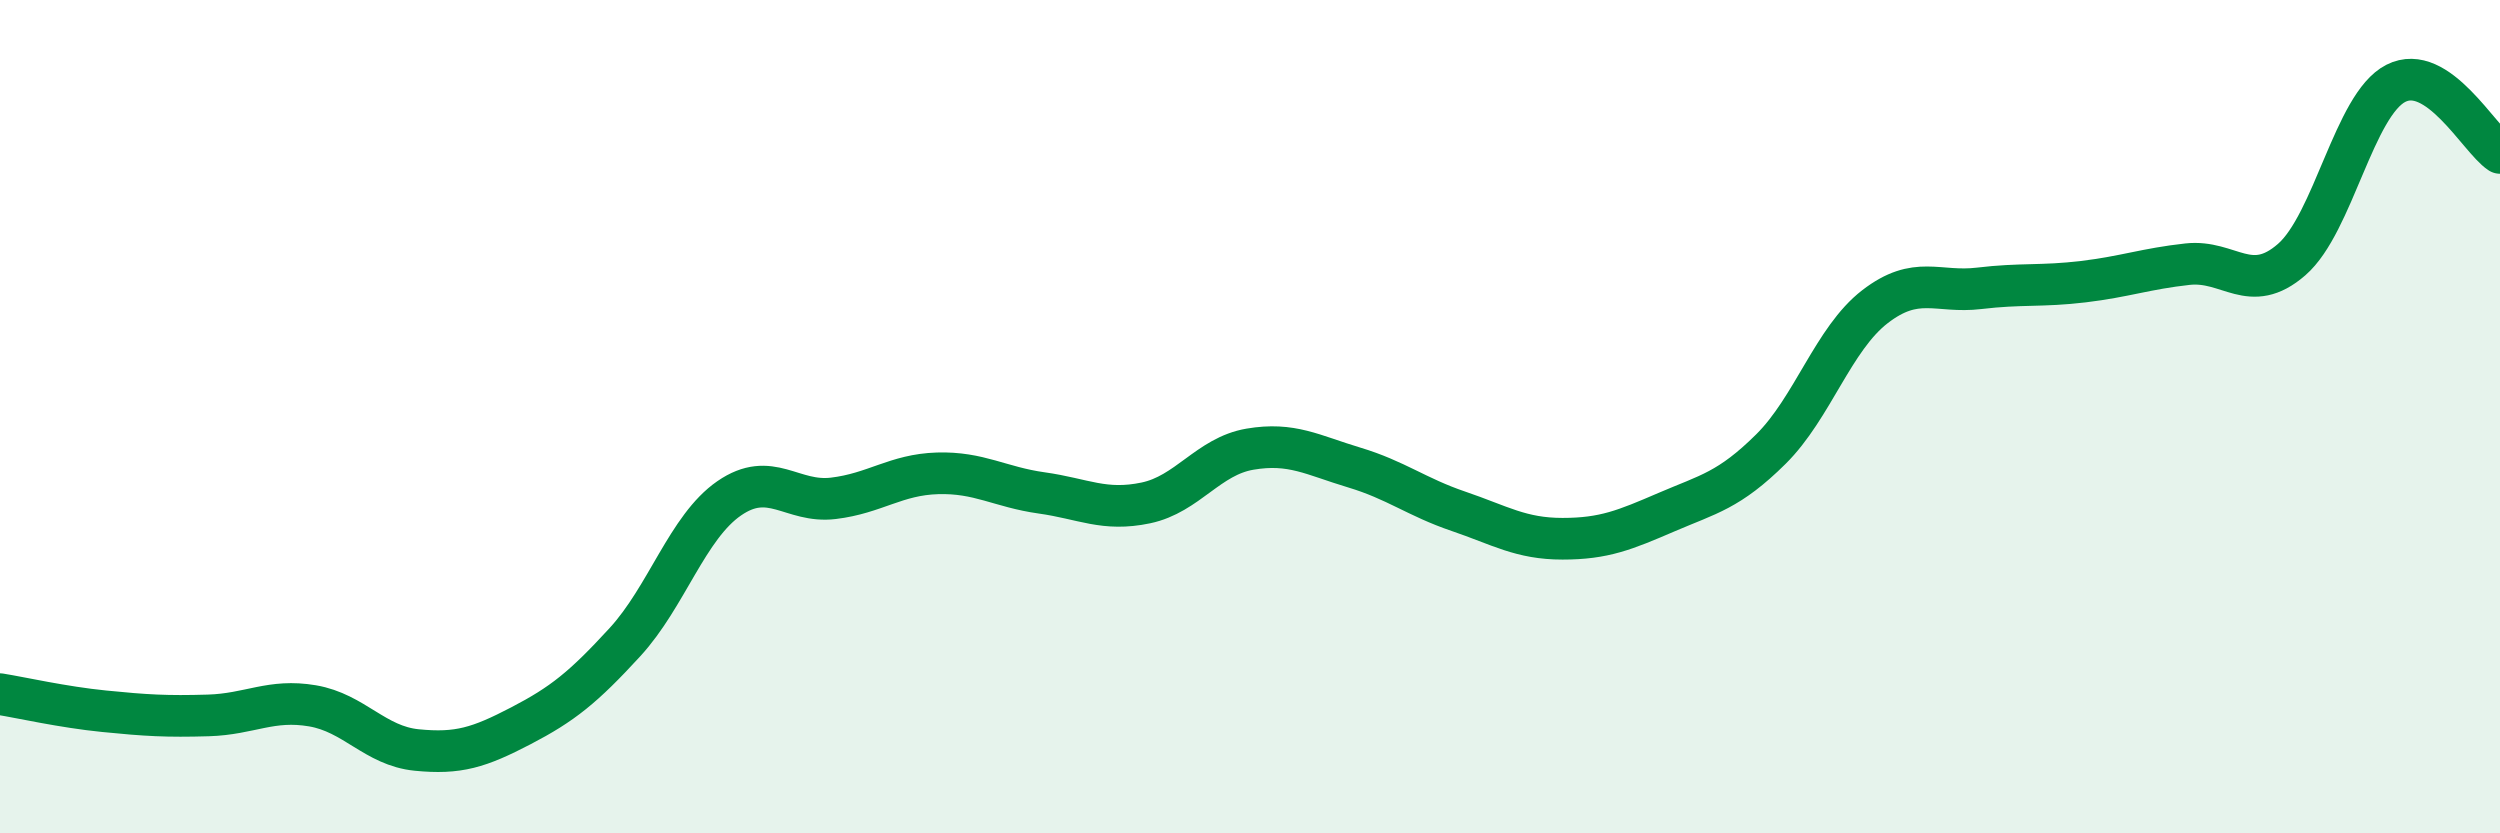
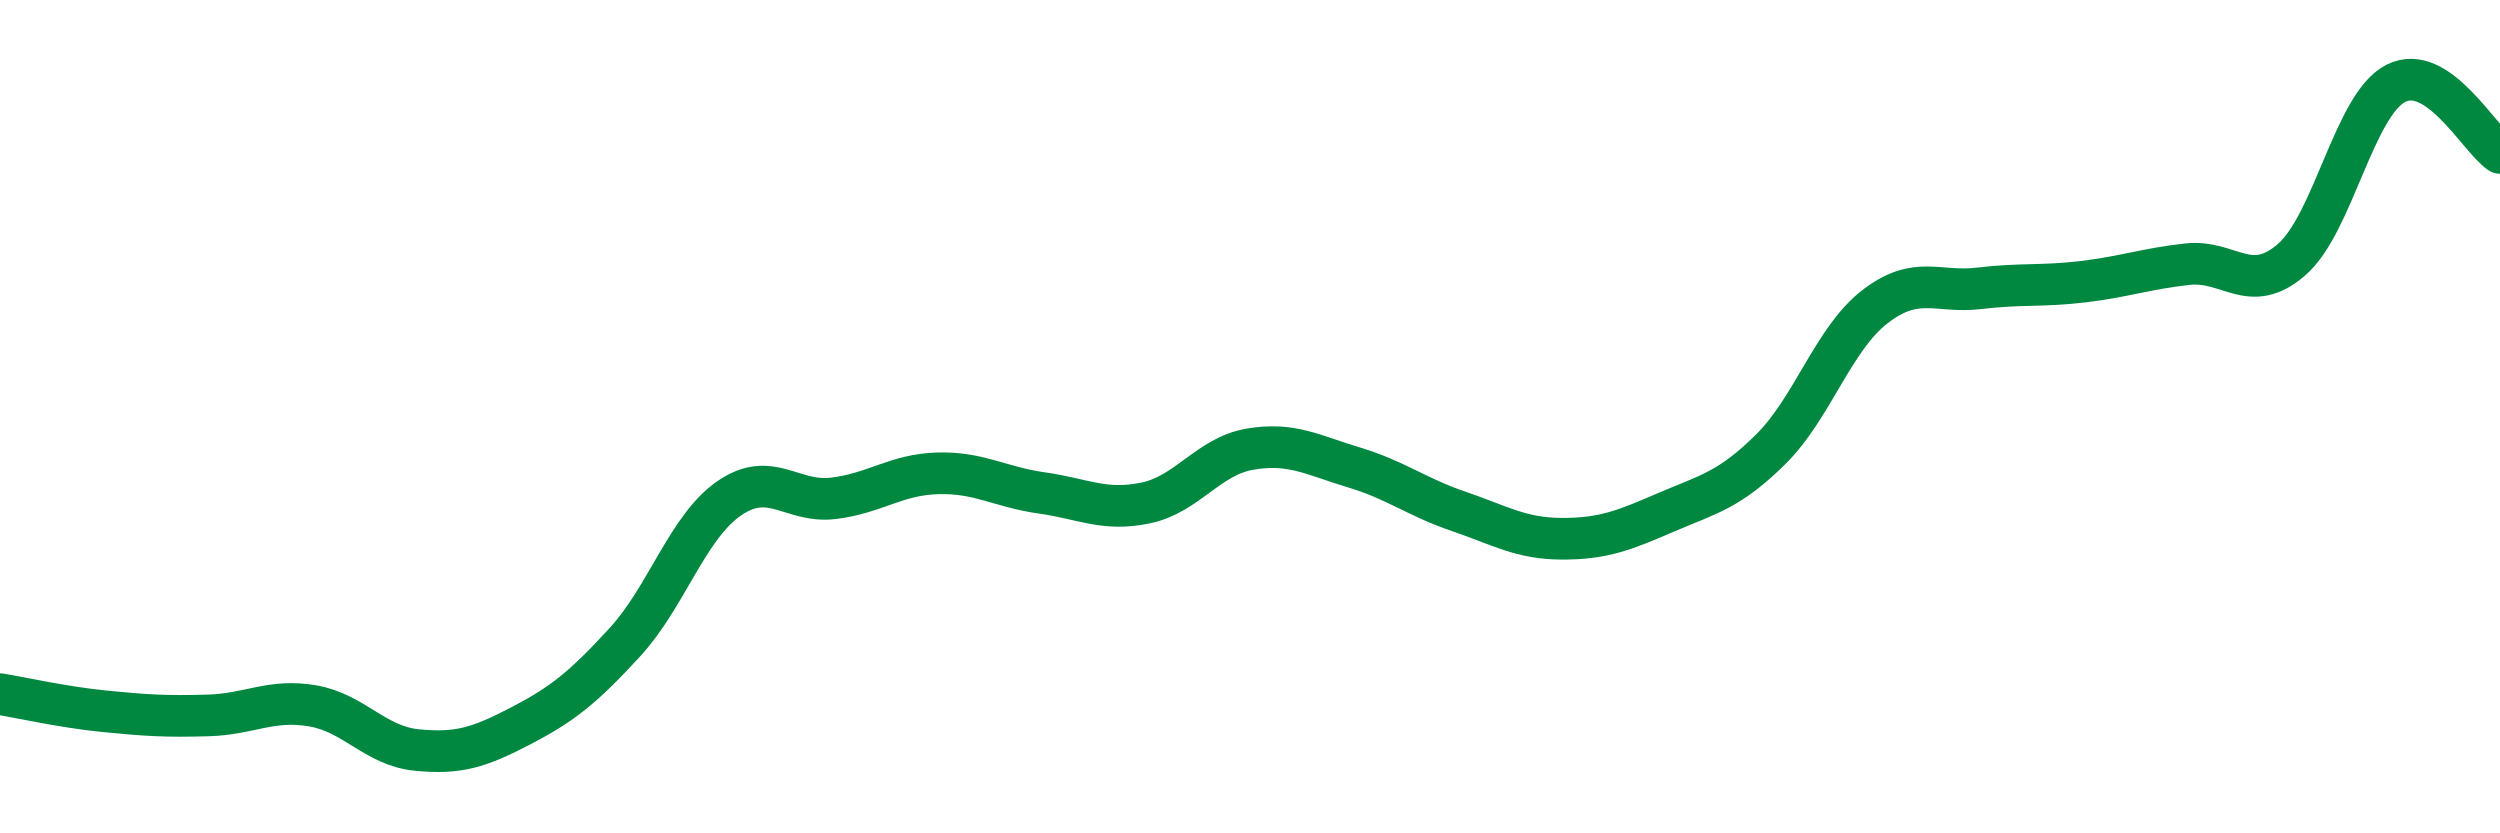
<svg xmlns="http://www.w3.org/2000/svg" width="60" height="20" viewBox="0 0 60 20">
-   <path d="M 0,16.66 C 0.5,16.74 1.5,16.97 2.5,17.07 C 3.5,17.17 4,17.2 5,17.17 C 6,17.14 6.5,16.77 7.5,16.94 C 8.5,17.11 9,17.9 10,18 C 11,18.1 11.5,17.94 12.5,17.42 C 13.5,16.9 14,16.5 15,15.41 C 16,14.32 16.5,12.65 17.5,11.96 C 18.5,11.27 19,12.08 20,11.96 C 21,11.84 21.5,11.39 22.5,11.36 C 23.5,11.33 24,11.69 25,11.83 C 26,11.97 26.5,12.28 27.5,12.07 C 28.5,11.86 29,10.95 30,10.78 C 31,10.61 31.5,10.92 32.5,11.22 C 33.5,11.52 34,11.93 35,12.27 C 36,12.61 36.5,12.93 37.5,12.93 C 38.5,12.93 39,12.72 40,12.29 C 41,11.86 41.5,11.77 42.5,10.78 C 43.5,9.79 44,8.13 45,7.36 C 46,6.59 46.5,7.04 47.5,6.92 C 48.5,6.8 49,6.88 50,6.76 C 51,6.64 51.5,6.45 52.5,6.34 C 53.5,6.23 54,7.1 55,6.23 C 56,5.36 56.5,2.51 57.5,2 C 58.5,1.49 59.5,3.34 60,3.67L60 20L0 20Z" fill="#008740" opacity="0.1" stroke-linecap="round" stroke-linejoin="round" />
  <path d="M 0,16.66 C 0.5,16.74 1.5,16.97 2.5,17.07 C 3.5,17.17 4,17.2 5,17.17 C 6,17.14 6.5,16.77 7.5,16.94 C 8.5,17.11 9,17.9 10,18 C 11,18.1 11.5,17.94 12.5,17.42 C 13.5,16.9 14,16.5 15,15.41 C 16,14.32 16.5,12.65 17.5,11.96 C 18.5,11.27 19,12.08 20,11.96 C 21,11.84 21.5,11.39 22.5,11.36 C 23.5,11.33 24,11.69 25,11.83 C 26,11.97 26.5,12.28 27.5,12.07 C 28.5,11.86 29,10.95 30,10.78 C 31,10.61 31.5,10.92 32.5,11.22 C 33.5,11.52 34,11.93 35,12.27 C 36,12.61 36.5,12.93 37.5,12.93 C 38.5,12.93 39,12.72 40,12.29 C 41,11.86 41.5,11.77 42.5,10.78 C 43.5,9.79 44,8.13 45,7.36 C 46,6.59 46.5,7.04 47.5,6.92 C 48.5,6.8 49,6.88 50,6.76 C 51,6.64 51.5,6.45 52.5,6.34 C 53.5,6.23 54,7.1 55,6.23 C 56,5.36 56.5,2.51 57.5,2 C 58.5,1.49 59.5,3.34 60,3.67" stroke="#008740" stroke-width="1" fill="none" stroke-linecap="round" stroke-linejoin="round" />
</svg>